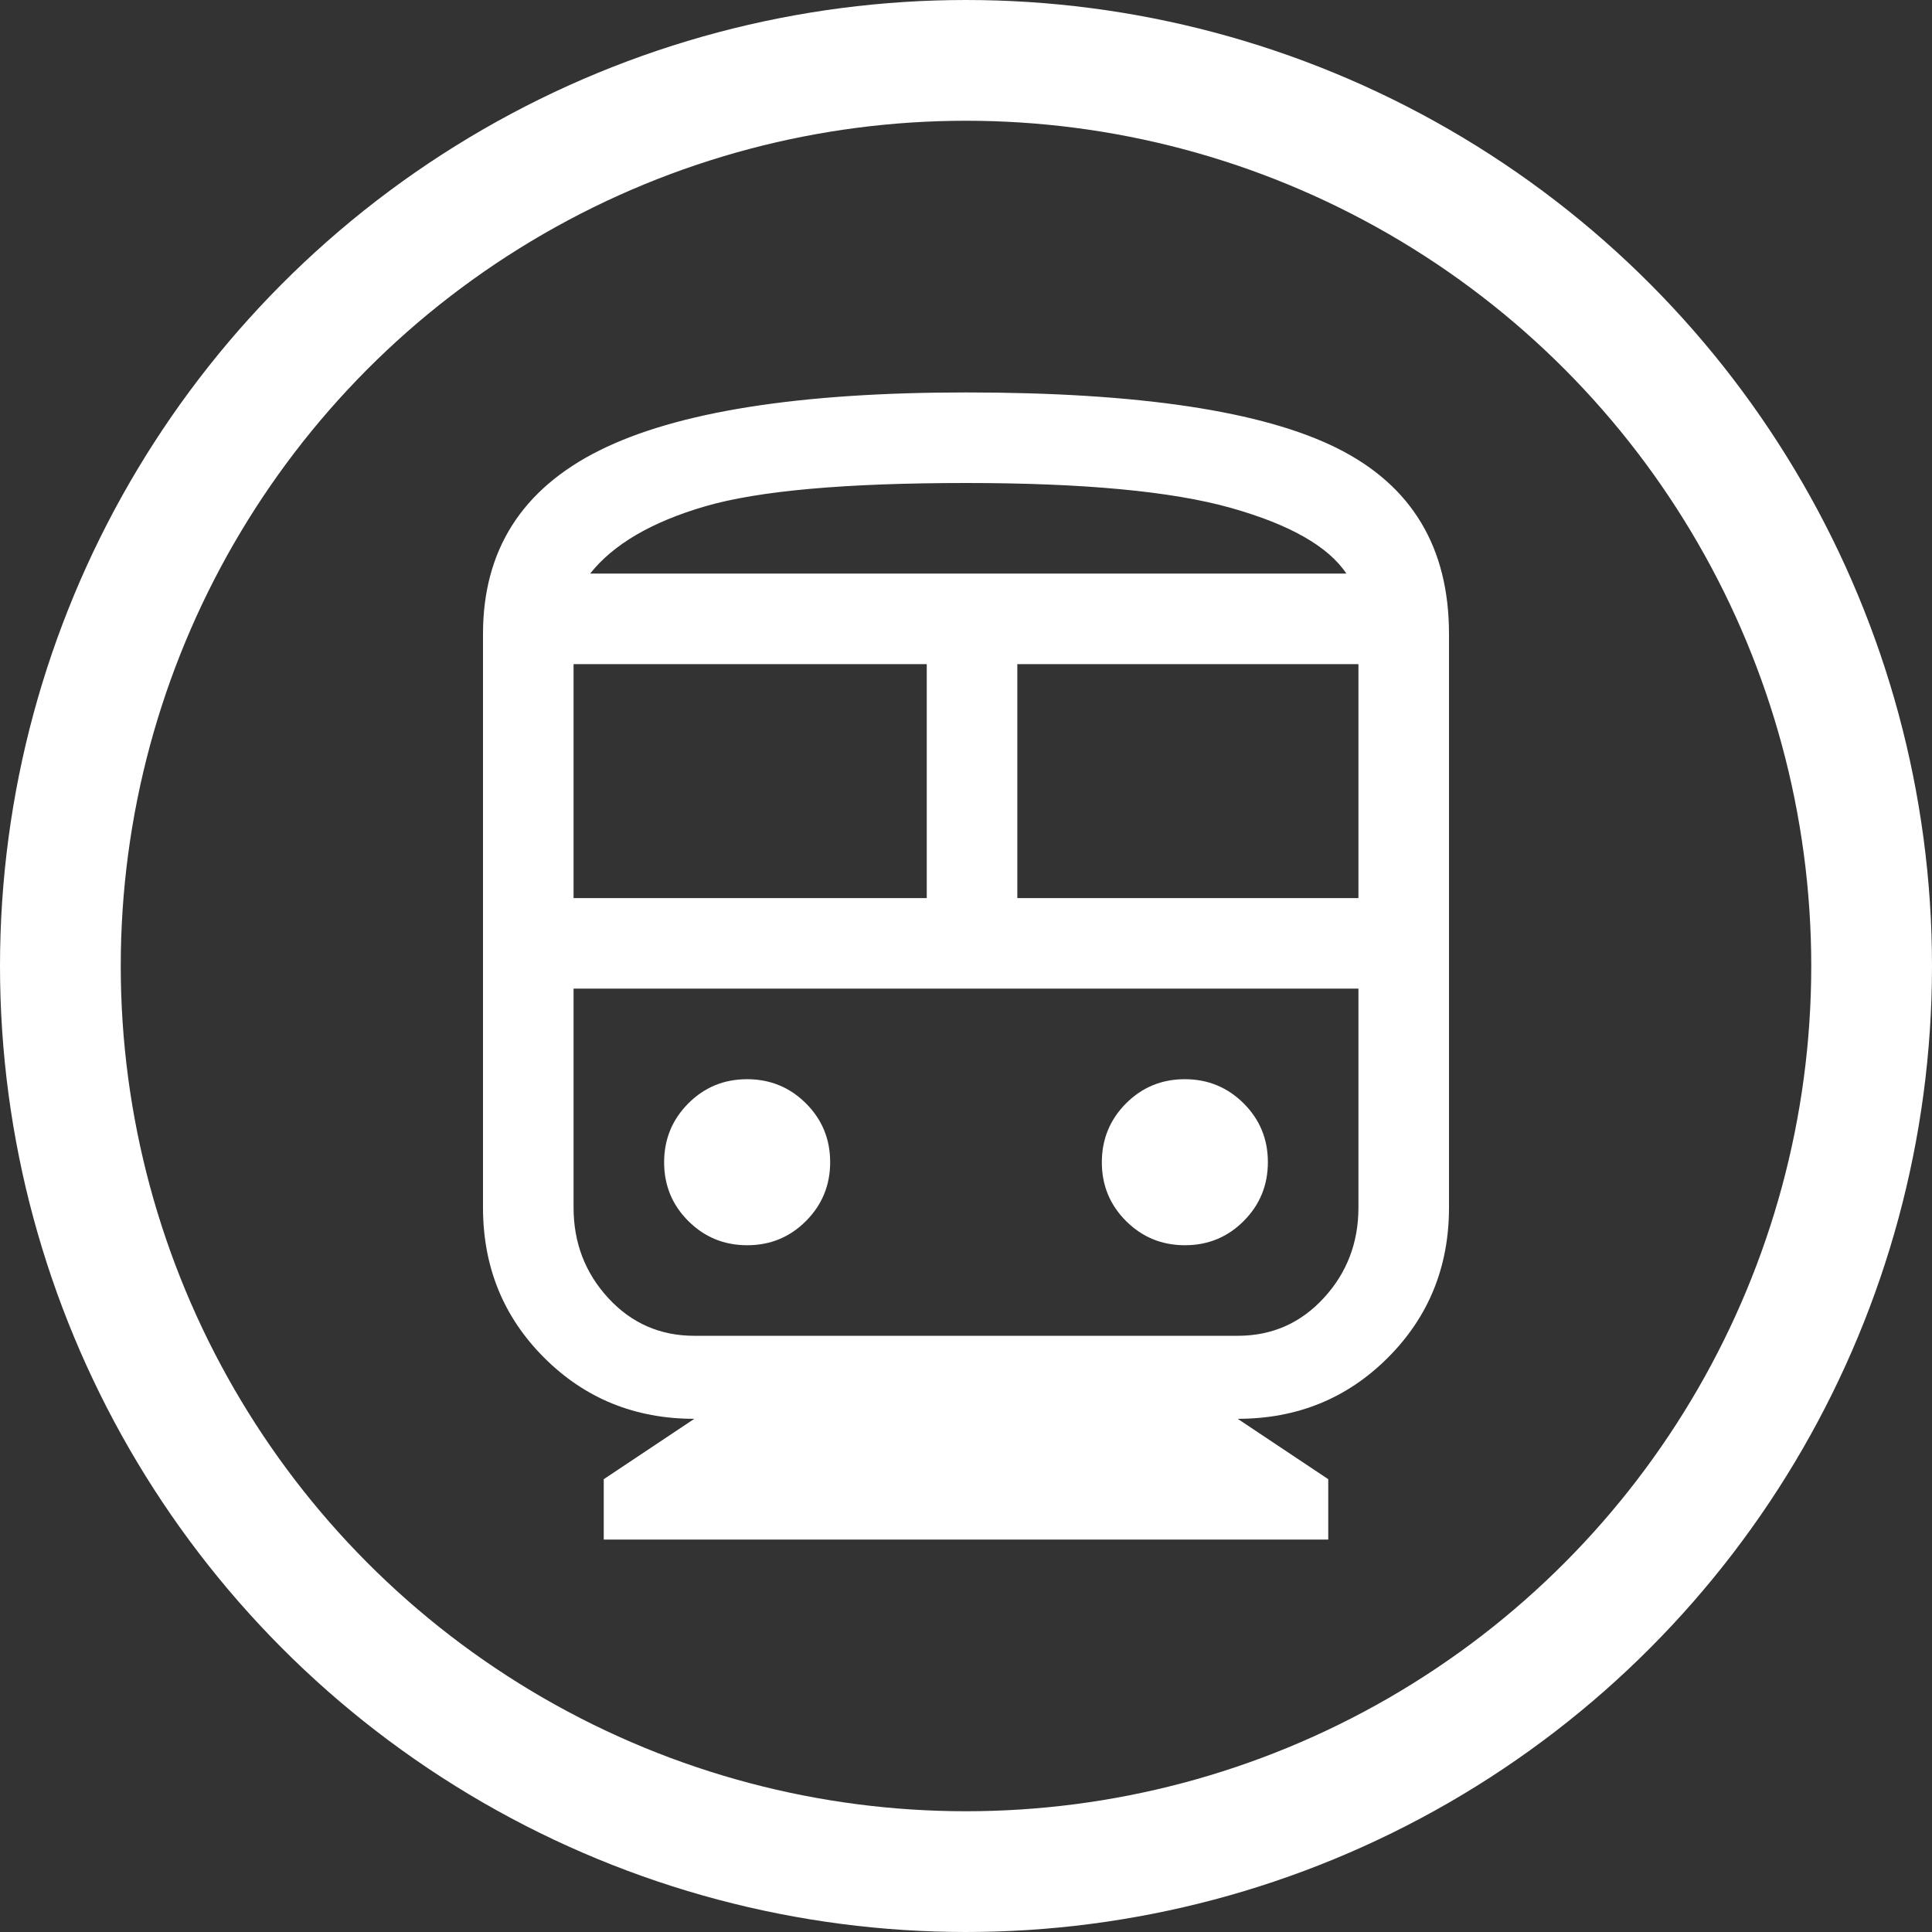
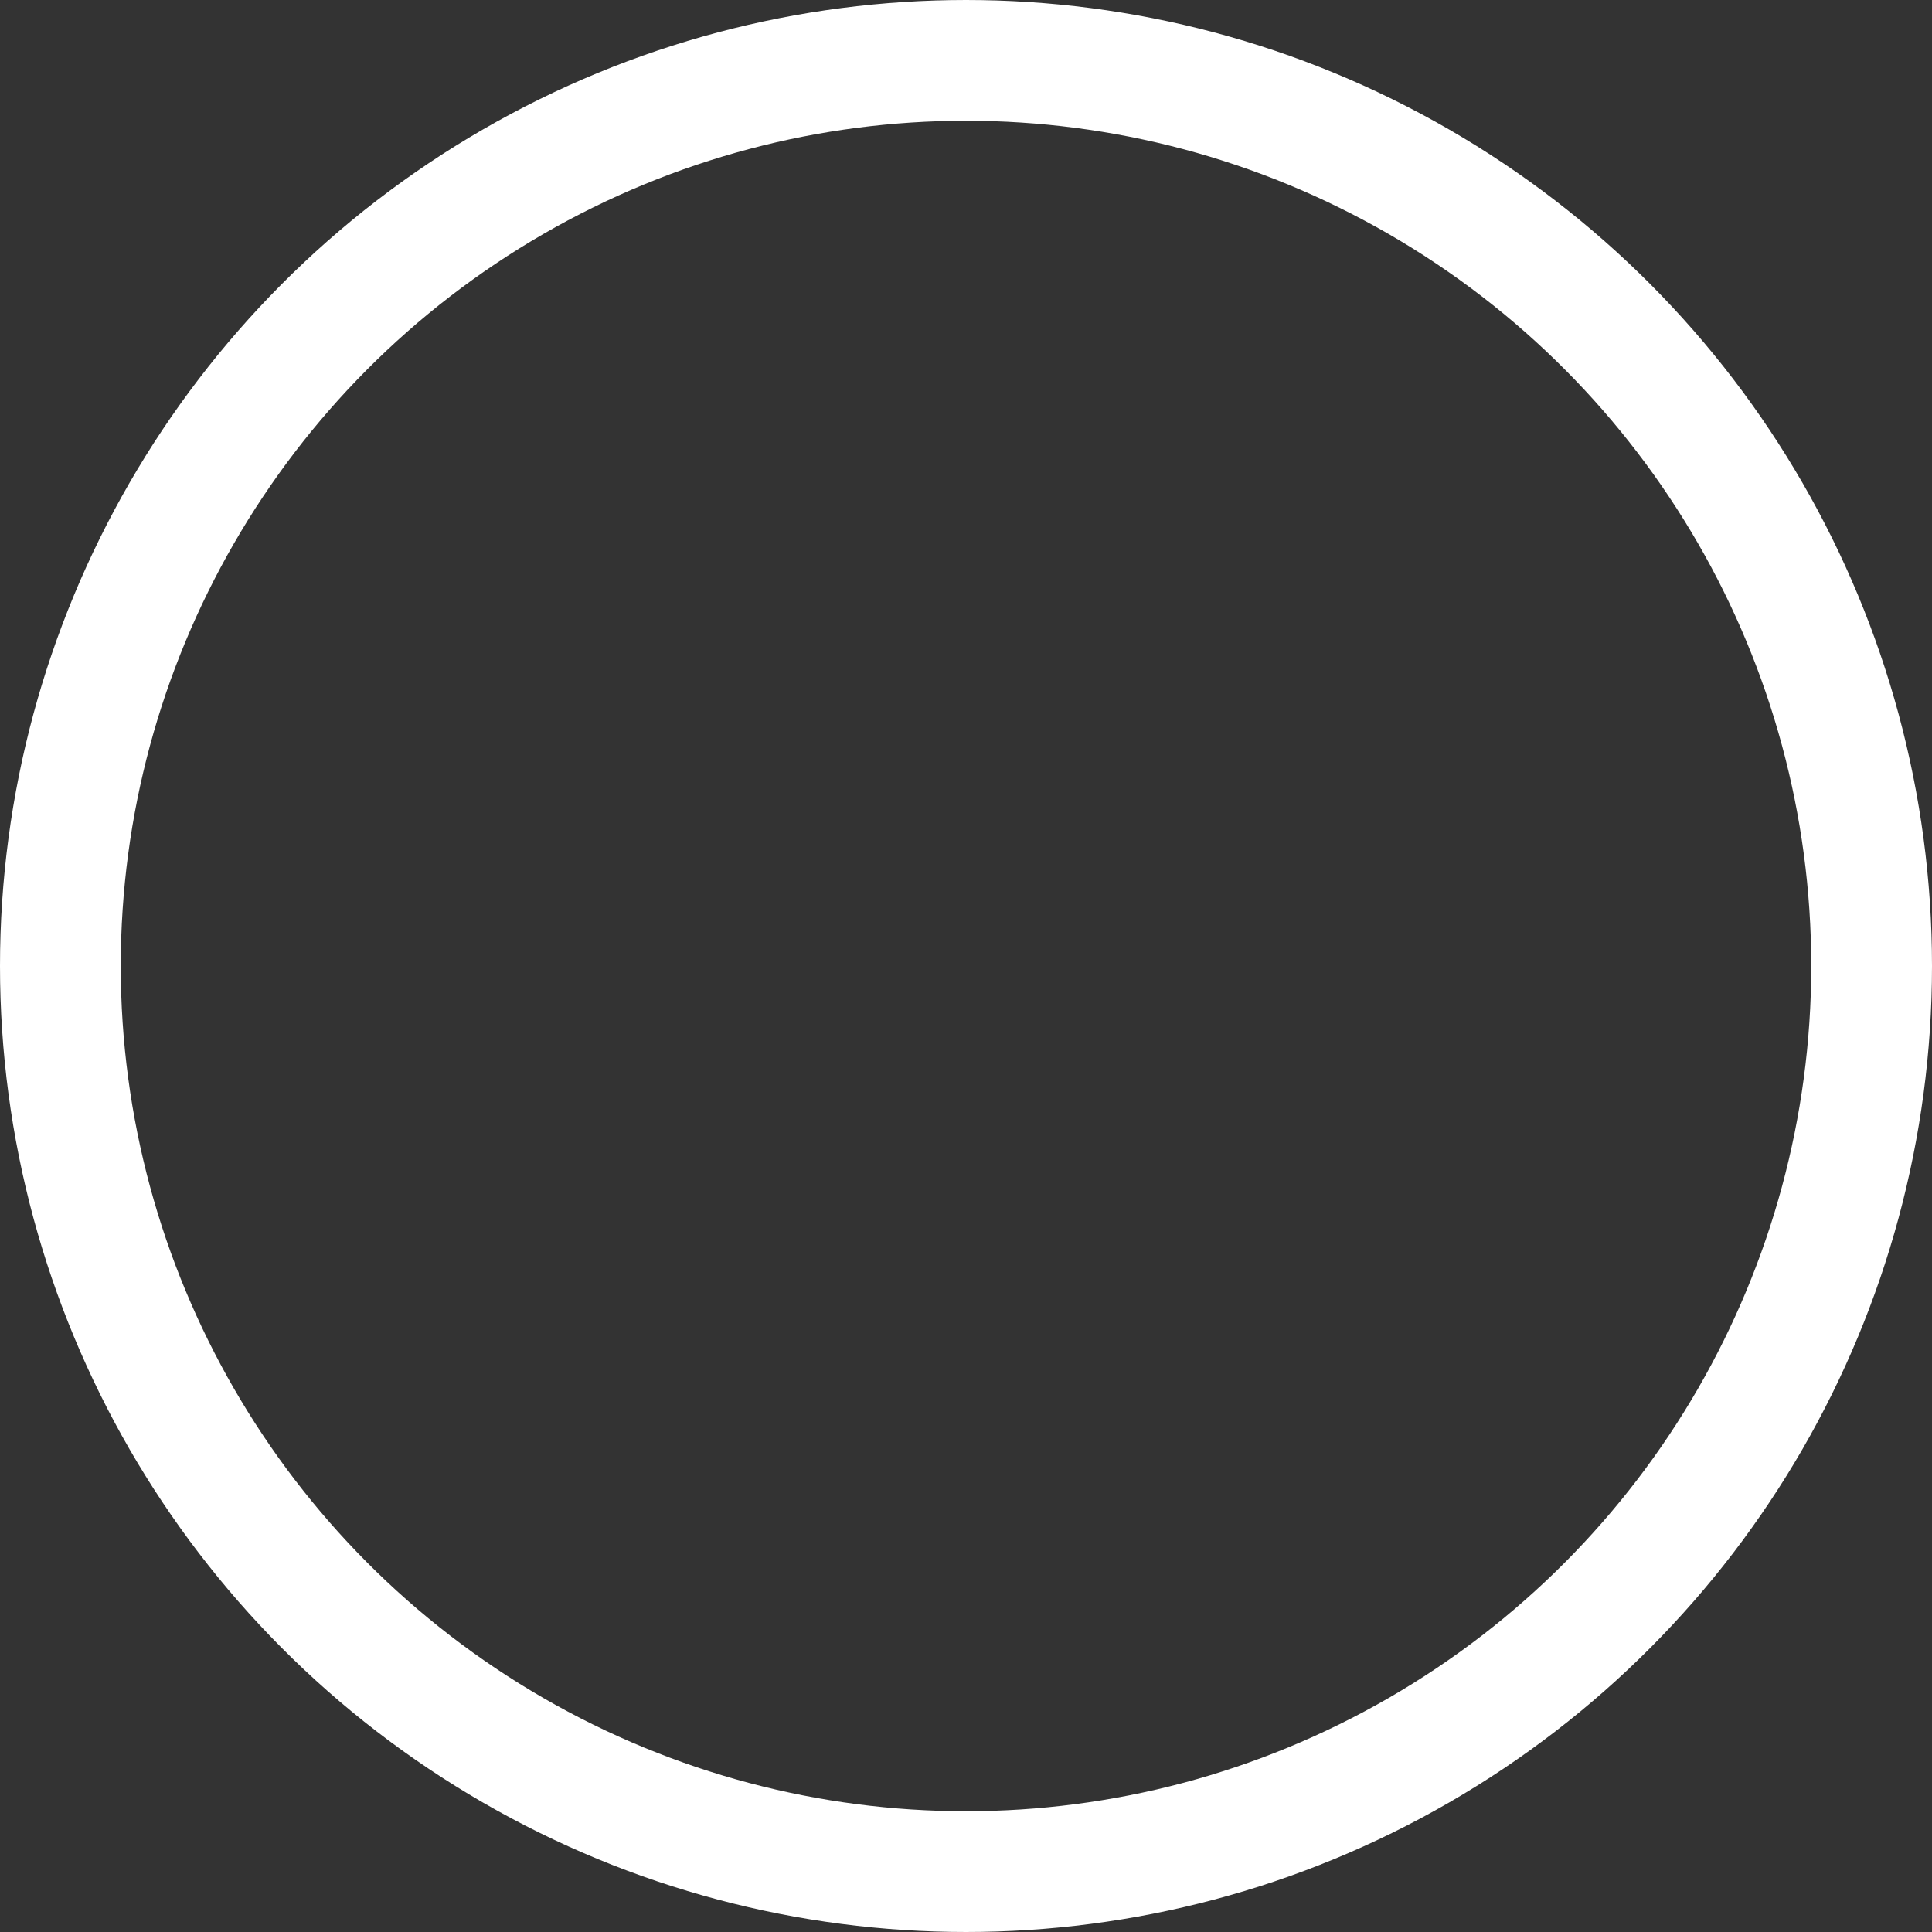
<svg xmlns="http://www.w3.org/2000/svg" width="64" height="64" viewBox="0 0 64 64" fill="none">
  <rect x="0" y="0" width="64" height="64" fill="#333333" stroke="none" />
  <circle cx="32" cy="32" r="30" stroke="white" stroke-width="4" />
-   <path d="M20 51V49L23 47C21.033 47 19.375 46.325 18.025 44.975C16.675 43.625 16 41.967 16 40V21C16 18.233 17.283 16.208 19.85 14.925C22.417 13.642 26.467 13 32 13C37.733 13 41.833 13.617 44.3 14.85C46.767 16.083 48 18.133 48 21V40C48 41.967 47.325 43.625 45.975 44.975C44.625 46.325 42.967 47 41 47L44 49V51H20ZM19 29.75H30.7V22H19V29.75ZM41 32.75H19H45H41ZM33.7 29.75H45V22H33.7V29.75ZM24.753 41.25C25.518 41.25 26.167 40.982 26.7 40.447C27.233 39.912 27.5 39.262 27.5 38.497C27.5 37.732 27.232 37.083 26.697 36.55C26.162 36.017 25.512 35.75 24.747 35.75C23.982 35.75 23.333 36.018 22.8 36.553C22.267 37.088 22 37.738 22 38.503C22 39.268 22.268 39.917 22.803 40.45C23.338 40.983 23.988 41.25 24.753 41.25ZM39.253 41.25C40.018 41.25 40.667 40.982 41.2 40.447C41.733 39.912 42 39.262 42 38.497C42 37.732 41.732 37.083 41.197 36.55C40.662 36.017 40.012 35.75 39.247 35.75C38.482 35.75 37.833 36.018 37.3 36.553C36.767 37.088 36.5 37.738 36.5 38.503C36.5 39.268 36.768 39.917 37.303 40.45C37.838 40.983 38.488 41.25 39.253 41.25ZM23 44.25H41C42.133 44.25 43.083 43.833 43.85 43C44.617 42.167 45 41.167 45 40V32.75H19V40C19 41.167 19.383 42.167 20.15 43C20.917 43.833 21.867 44.25 23 44.25ZM32 16C28 16 25.117 16.258 23.35 16.775C21.583 17.292 20.317 18.033 19.55 19H44.6C44 18.1 42.725 17.375 40.775 16.825C38.825 16.275 35.9 16 32 16ZM32 19H44.6H19.55H32Z" fill="white" />
</svg>